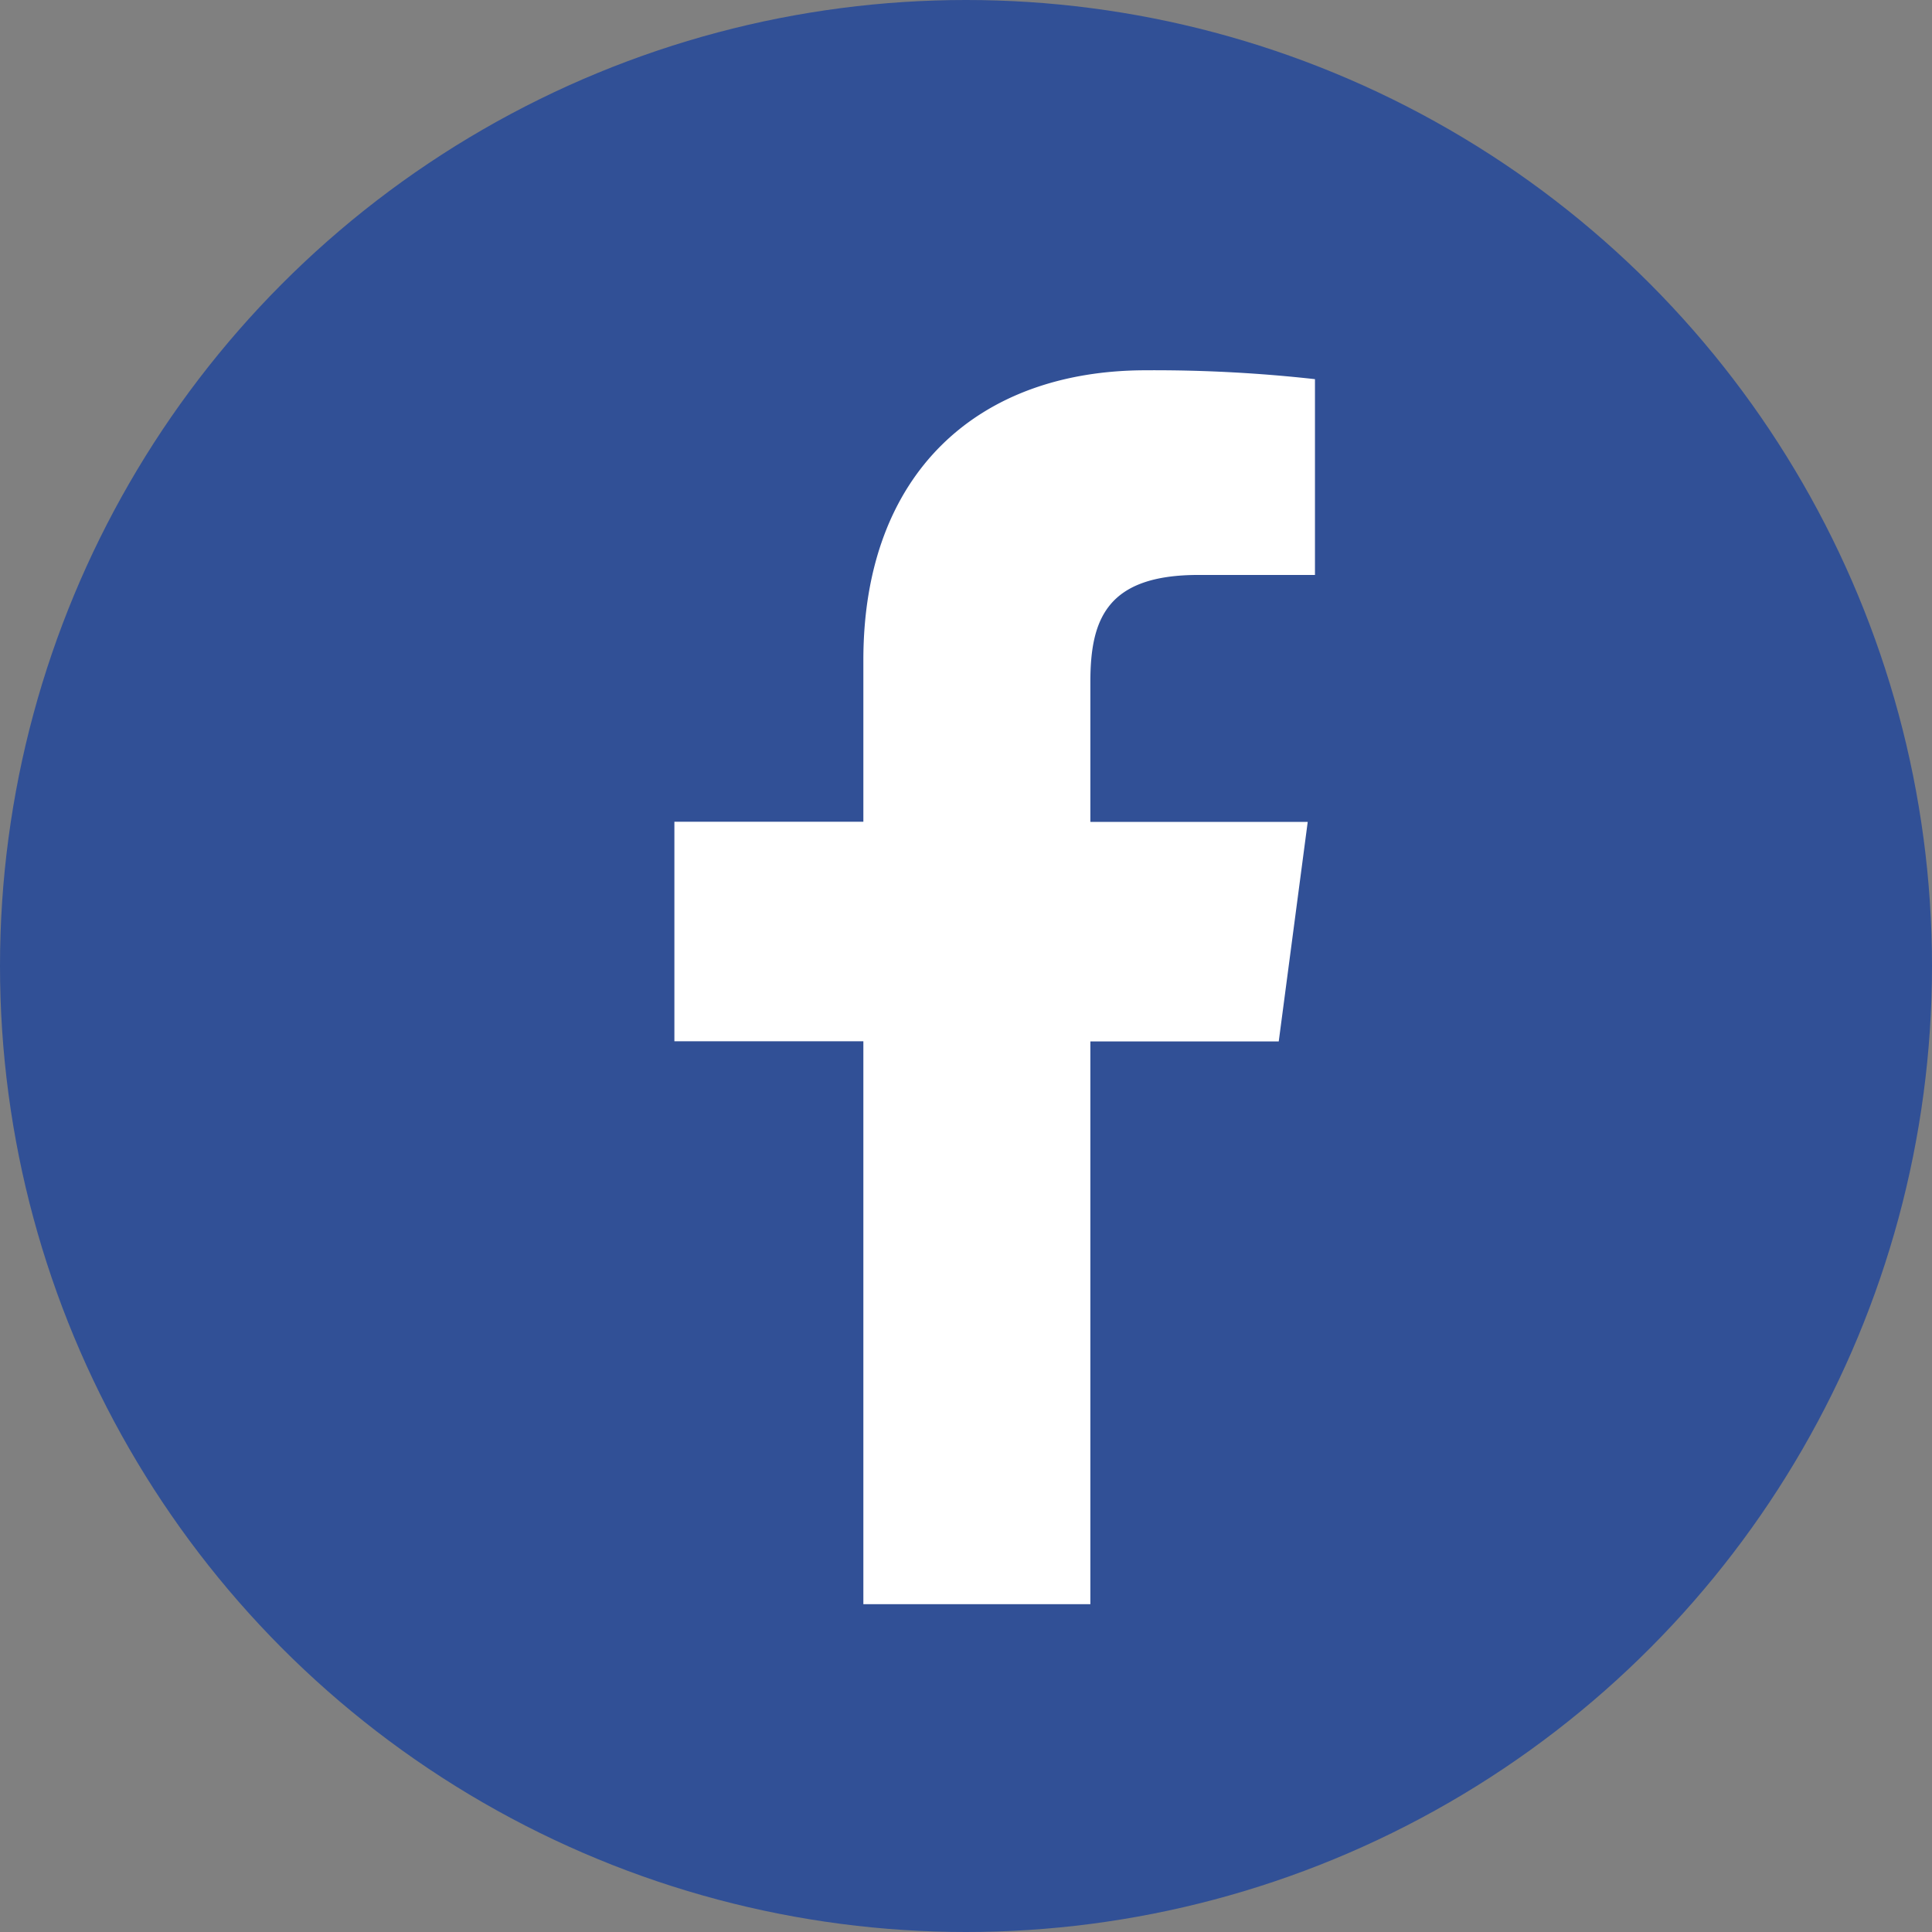
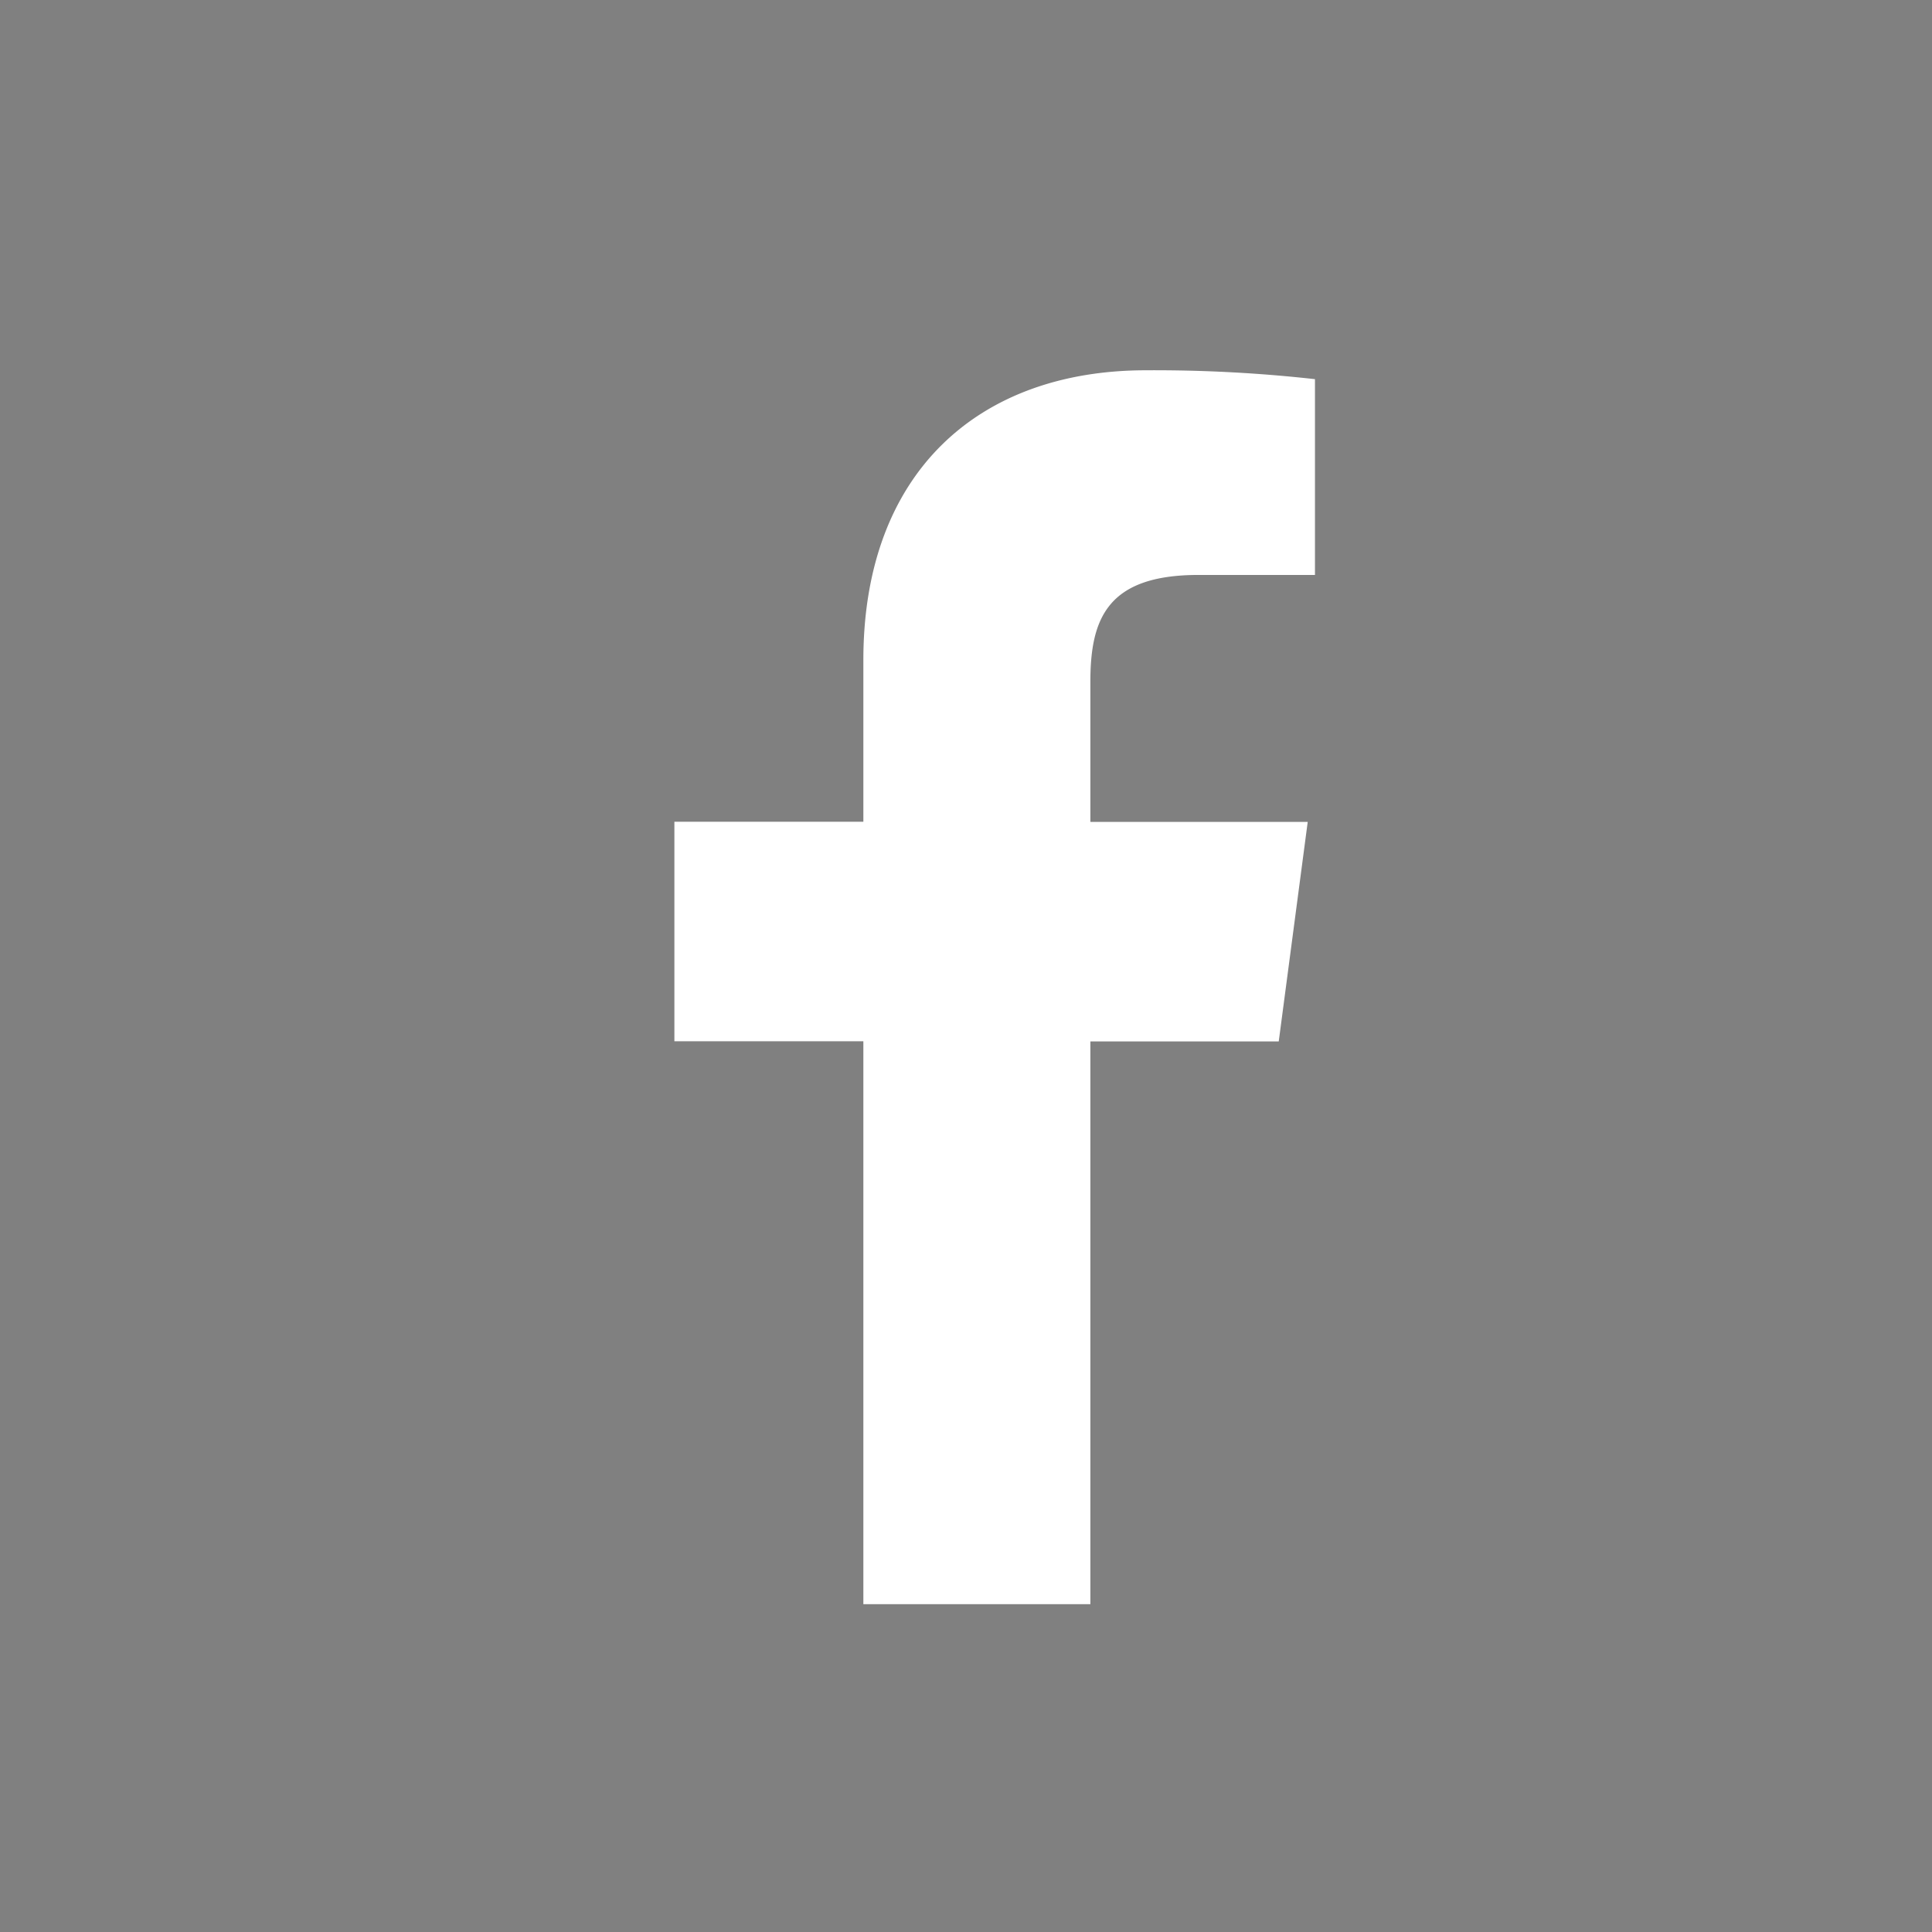
<svg xmlns="http://www.w3.org/2000/svg" id="icon_facebook.svg" viewBox="0 0 32 32">
  <rect x="0" y="0" width="32" height="32" fill="#808080" stroke="none" />
  <defs>
    <style>
      .cls-1 {
        fill: #315096;
      }

      .cls-2 {
        fill: #fff;
        fill-rule: evenodd;
      }
    </style>
  </defs>
-   <circle id="楕円形_1_のコピー" data-name="楕円形 1 のコピー" class="cls-1" cx="16" cy="16" r="16" />
  <path id="fa-facebook" class="cls-2" d="M1468.78,41.28a23.984,23.984,0,0,0-2.8-.147c-2.78,0-4.68,1.7-4.68,4.8v2.678h-3.13v3.636h3.13v9.323h3.76V52.249h3.12l0.48-3.636h-3.6V46.292c0-1.044.28-1.769,1.79-1.769h1.93V41.28Z" transform="translate(-1447 -35)" />
</svg>